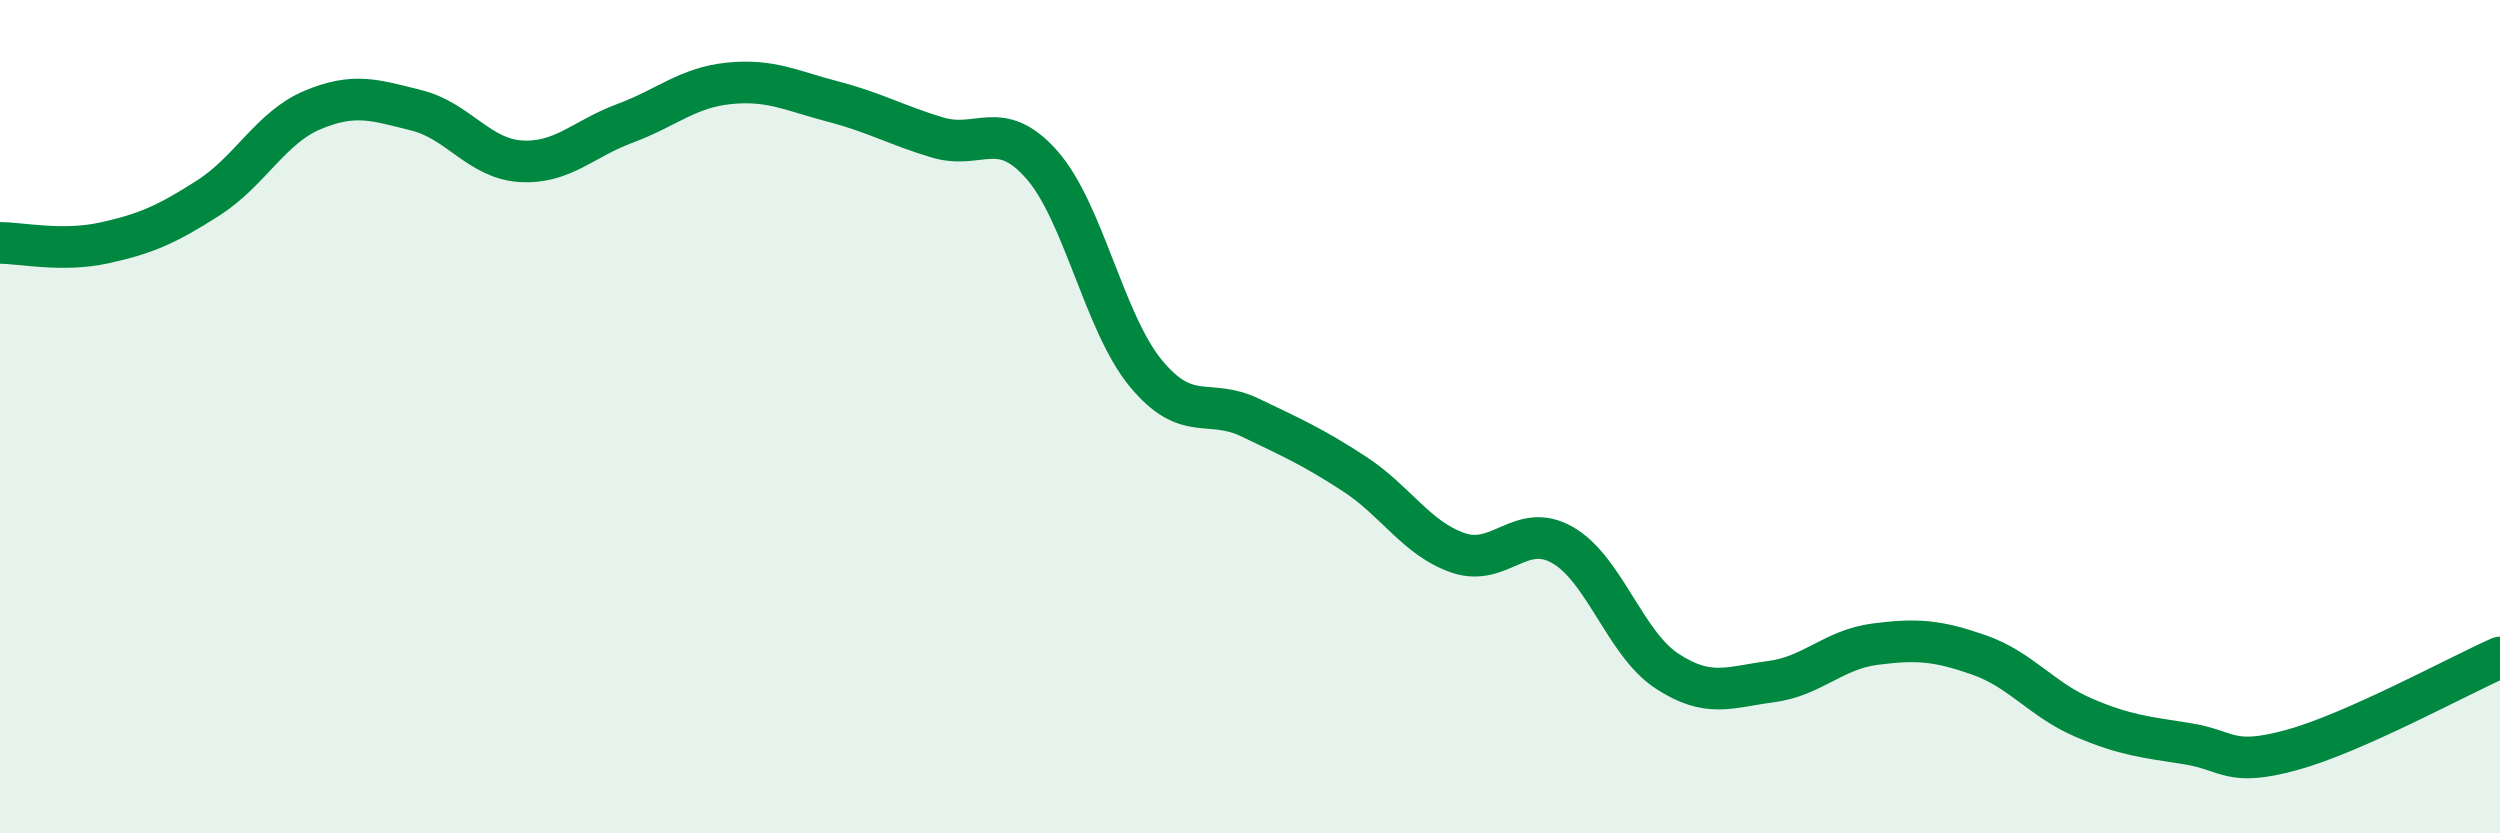
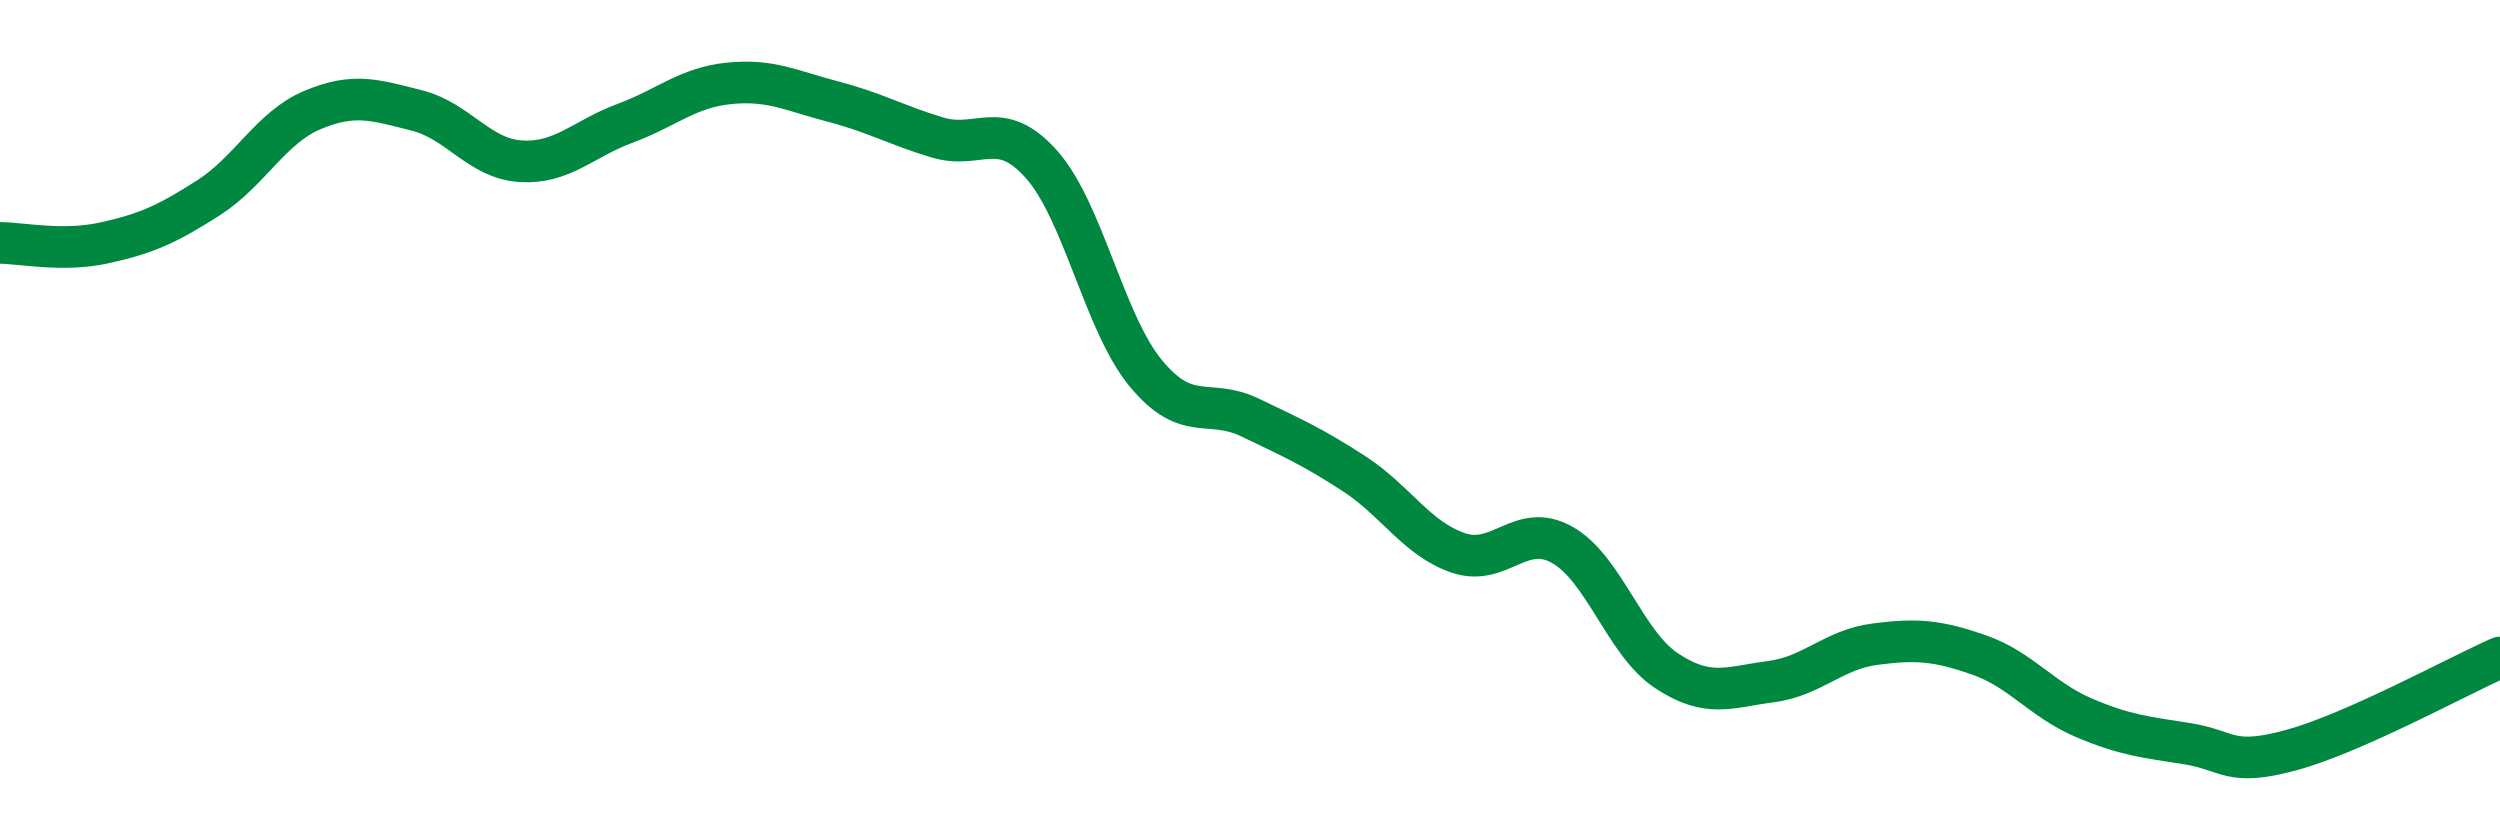
<svg xmlns="http://www.w3.org/2000/svg" width="60" height="20" viewBox="0 0 60 20">
-   <path d="M 0,5.83 C 0.5,5.83 1.5,6.05 2.5,5.83 C 3.5,5.61 4,5.39 5,4.75 C 6,4.11 6.5,3.06 7.5,2.64 C 8.5,2.22 9,2.4 10,2.65 C 11,2.9 11.5,3.81 12.5,3.87 C 13.5,3.93 14,3.33 15,2.96 C 16,2.59 16.5,2.1 17.5,2 C 18.5,1.9 19,2.18 20,2.44 C 21,2.7 21.5,3 22.5,3.3 C 23.5,3.6 24,2.82 25,3.95 C 26,5.08 26.5,7.75 27.5,8.96 C 28.5,10.17 29,9.54 30,10.02 C 31,10.5 31.5,10.72 32.5,11.37 C 33.5,12.02 34,12.93 35,13.27 C 36,13.61 36.5,12.51 37.5,13.08 C 38.5,13.65 39,15.44 40,16.1 C 41,16.76 41.5,16.49 42.5,16.36 C 43.5,16.23 44,15.59 45,15.46 C 46,15.33 46.5,15.37 47.5,15.72 C 48.5,16.07 49,16.79 50,17.22 C 51,17.65 51.5,17.69 52.5,17.85 C 53.5,18.01 53.5,18.41 55,18 C 56.5,17.59 59,16.22 60,15.78L60 20L0 20Z" fill="#008740" opacity="0.1" stroke-linecap="round" stroke-linejoin="round" />
  <path d="M 0,5.83 C 0.5,5.83 1.5,6.05 2.5,5.83 C 3.5,5.61 4,5.39 5,4.75 C 6,4.11 6.5,3.06 7.5,2.64 C 8.5,2.22 9,2.4 10,2.65 C 11,2.9 11.5,3.81 12.5,3.87 C 13.5,3.93 14,3.33 15,2.96 C 16,2.59 16.5,2.1 17.5,2 C 18.5,1.9 19,2.18 20,2.44 C 21,2.7 21.5,3 22.5,3.3 C 23.5,3.6 24,2.82 25,3.95 C 26,5.08 26.5,7.75 27.5,8.96 C 28.5,10.17 29,9.54 30,10.02 C 31,10.5 31.5,10.72 32.5,11.37 C 33.5,12.02 34,12.93 35,13.27 C 36,13.61 36.5,12.51 37.5,13.08 C 38.5,13.65 39,15.44 40,16.1 C 41,16.76 41.5,16.49 42.5,16.36 C 43.5,16.23 44,15.59 45,15.46 C 46,15.33 46.5,15.37 47.5,15.72 C 48.5,16.07 49,16.79 50,17.22 C 51,17.65 51.5,17.69 52.5,17.85 C 53.5,18.01 53.5,18.41 55,18 C 56.5,17.59 59,16.22 60,15.78" stroke="#008740" stroke-width="1" fill="none" stroke-linecap="round" stroke-linejoin="round" />
</svg>